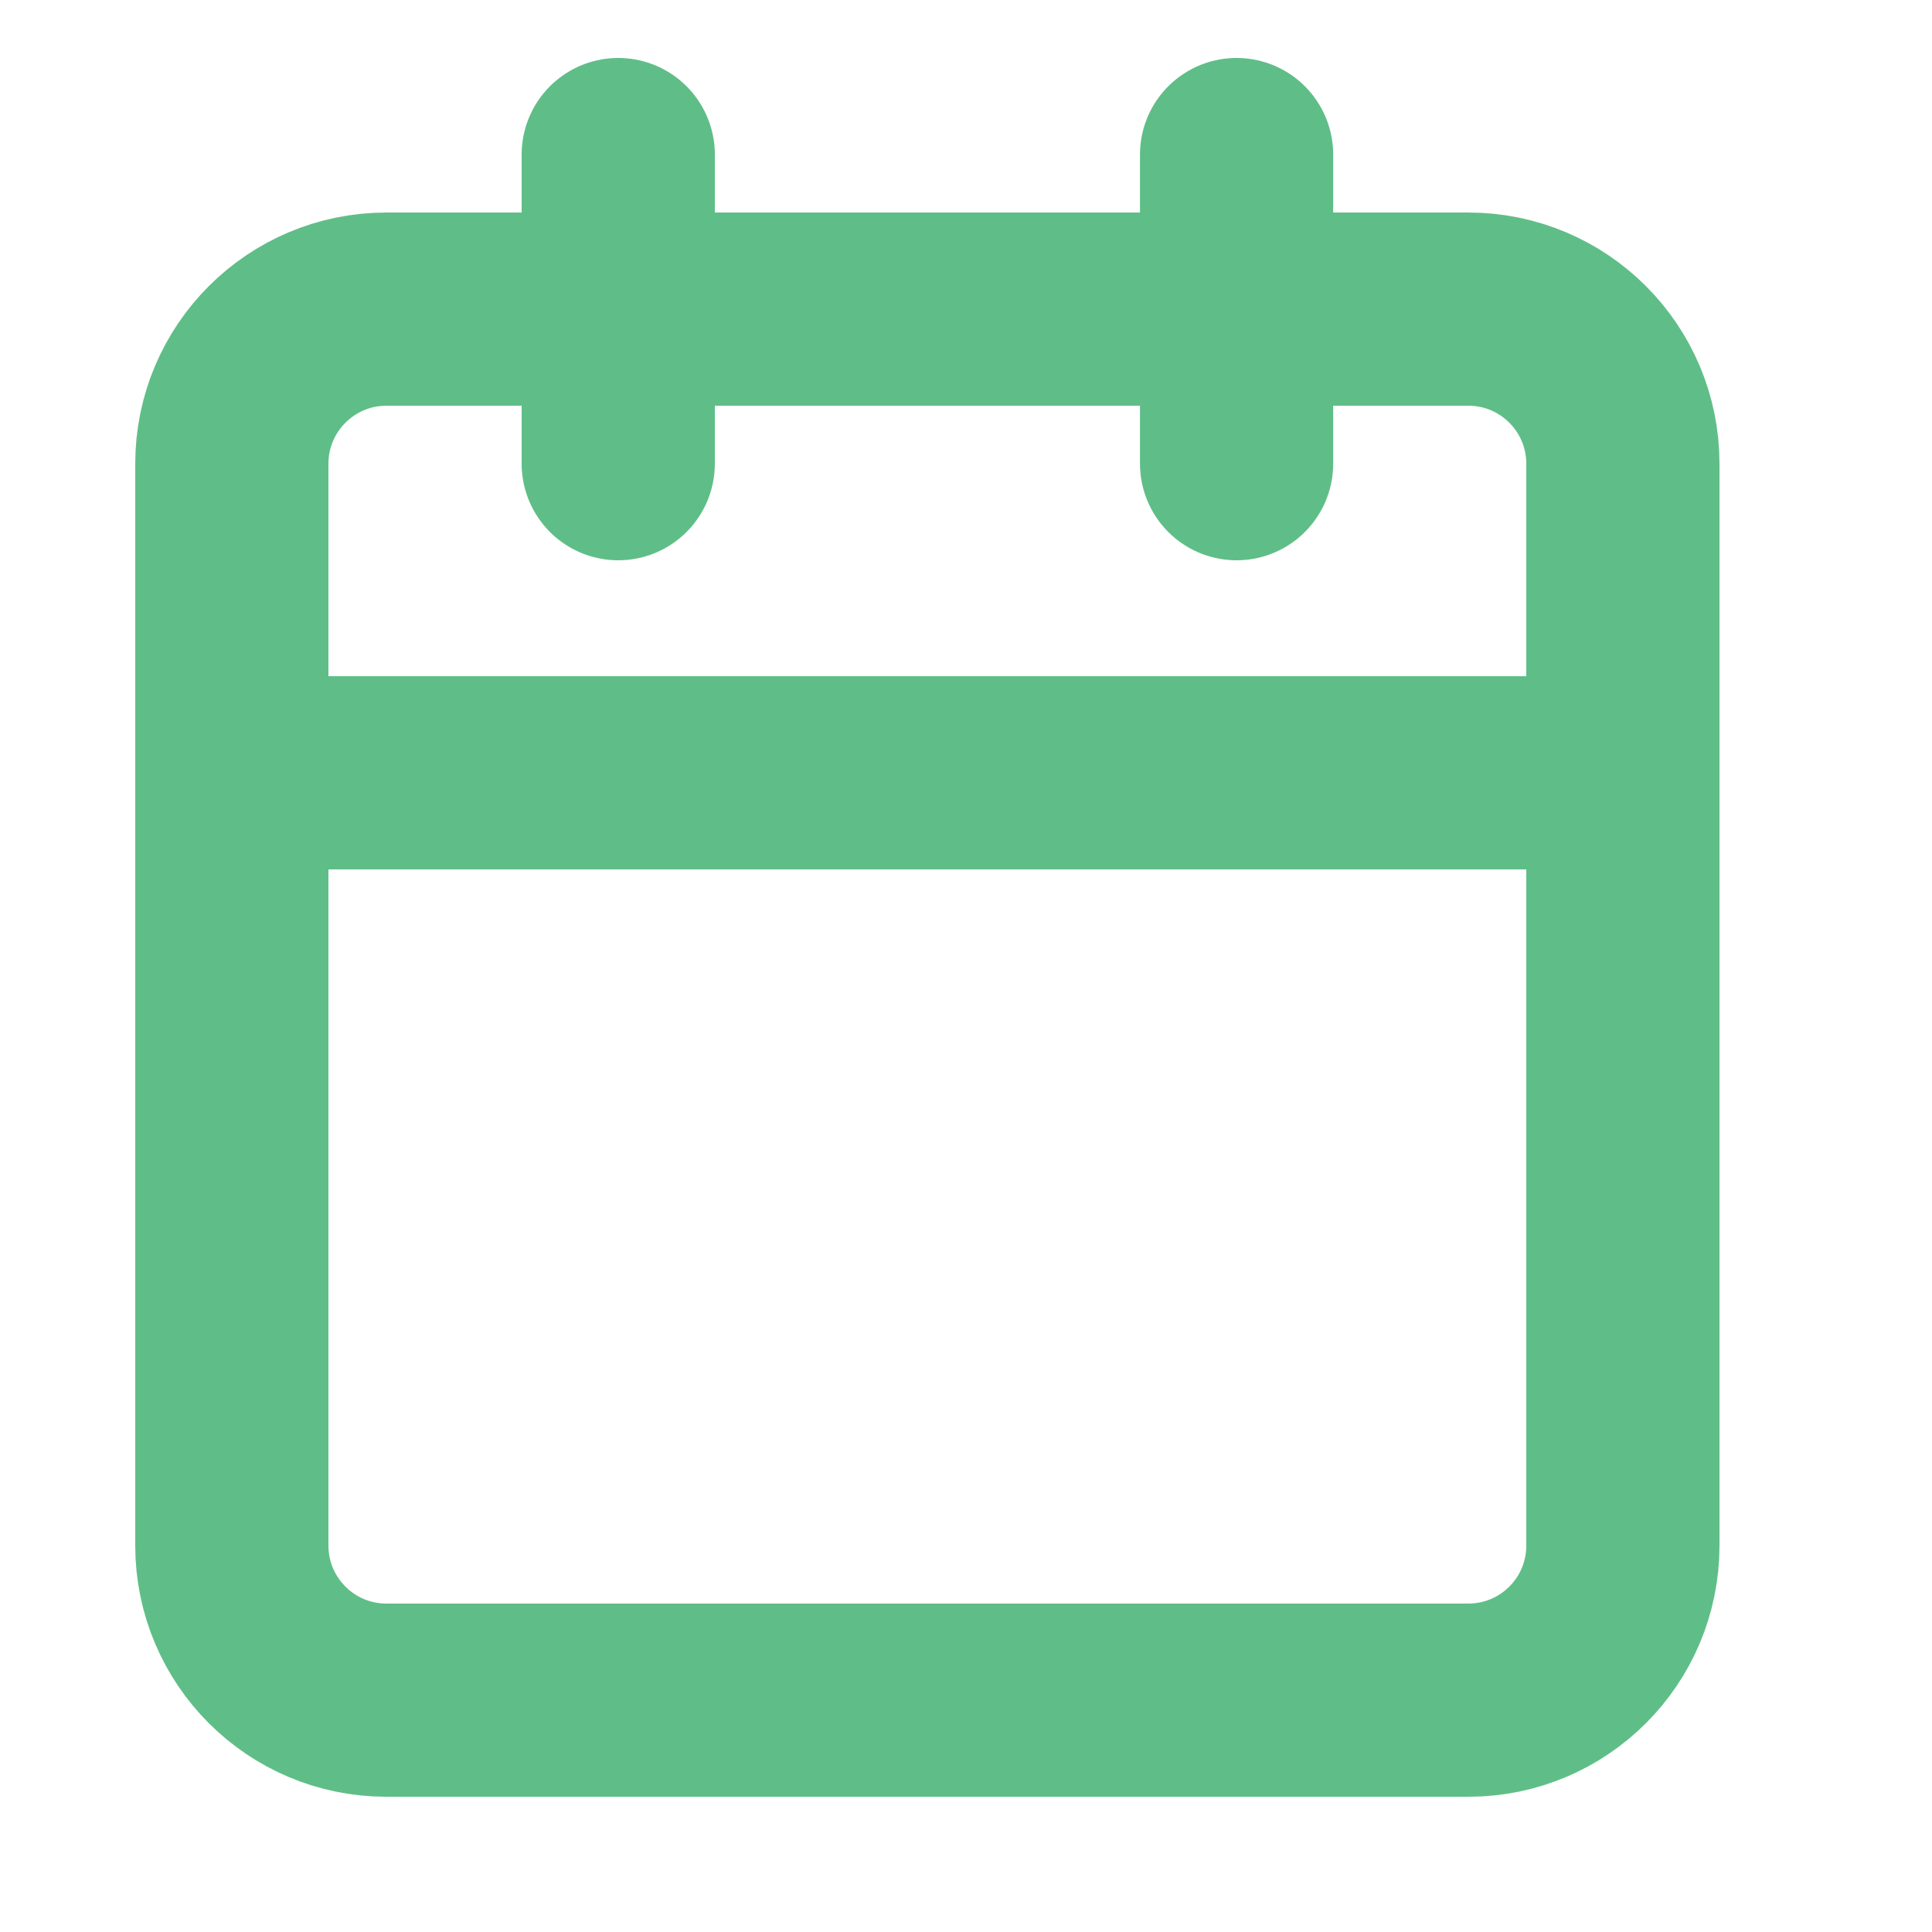
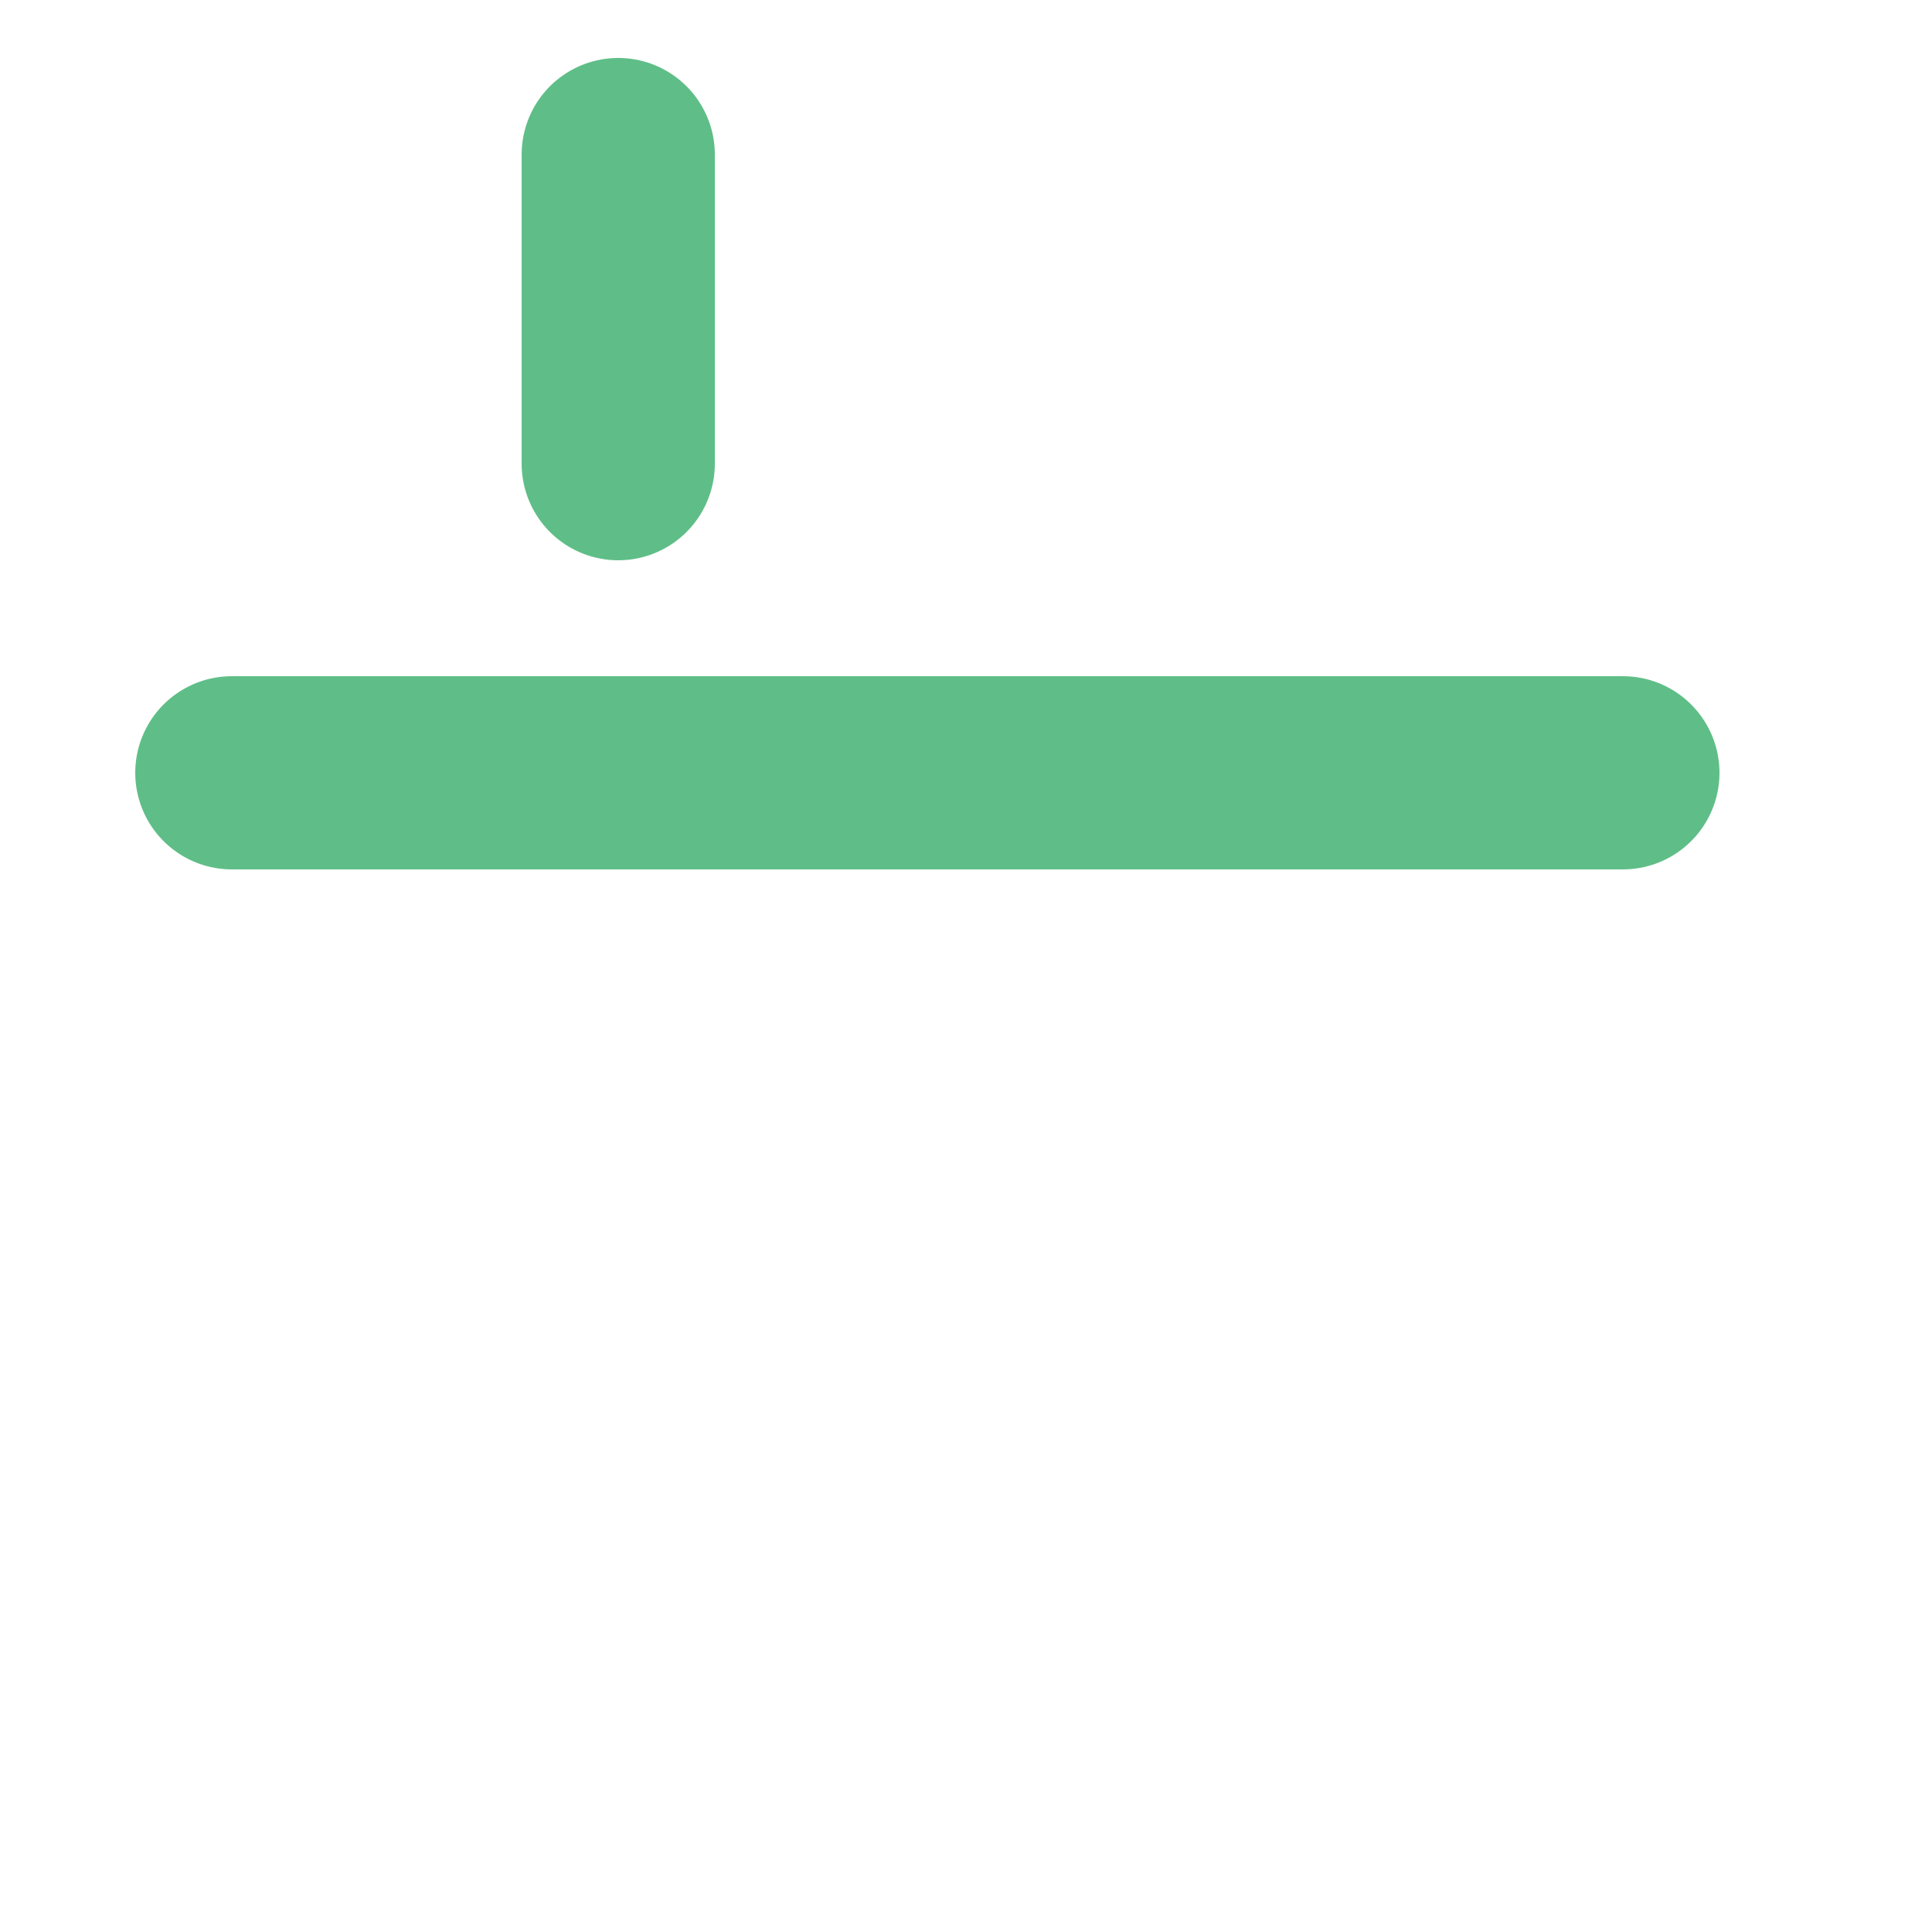
<svg xmlns="http://www.w3.org/2000/svg" width="20" height="20" viewBox="0 0 20 20" fill="none">
  <path d="M6.4 1.6V4.8" stroke="#5FBE87" stroke-width="2" stroke-linecap="round" stroke-linejoin="round" />
-   <path d="M12.801 1.6V4.8" stroke="#5FBE87" stroke-width="2" stroke-linecap="round" stroke-linejoin="round" />
-   <path d="M15.2 3.2H4C3.117 3.2 2.4 3.917 2.4 4.8V16C2.4 16.884 3.117 17.6 4 17.6H15.2C16.084 17.6 16.8 16.884 16.8 16V4.8C16.8 3.917 16.084 3.2 15.2 3.2Z" stroke="#5FBE87" stroke-width="2" stroke-linecap="round" stroke-linejoin="round" />
  <path d="M2.4 8H16.8" stroke="#5FBE87" stroke-width="2" stroke-linecap="round" stroke-linejoin="round" />
</svg>